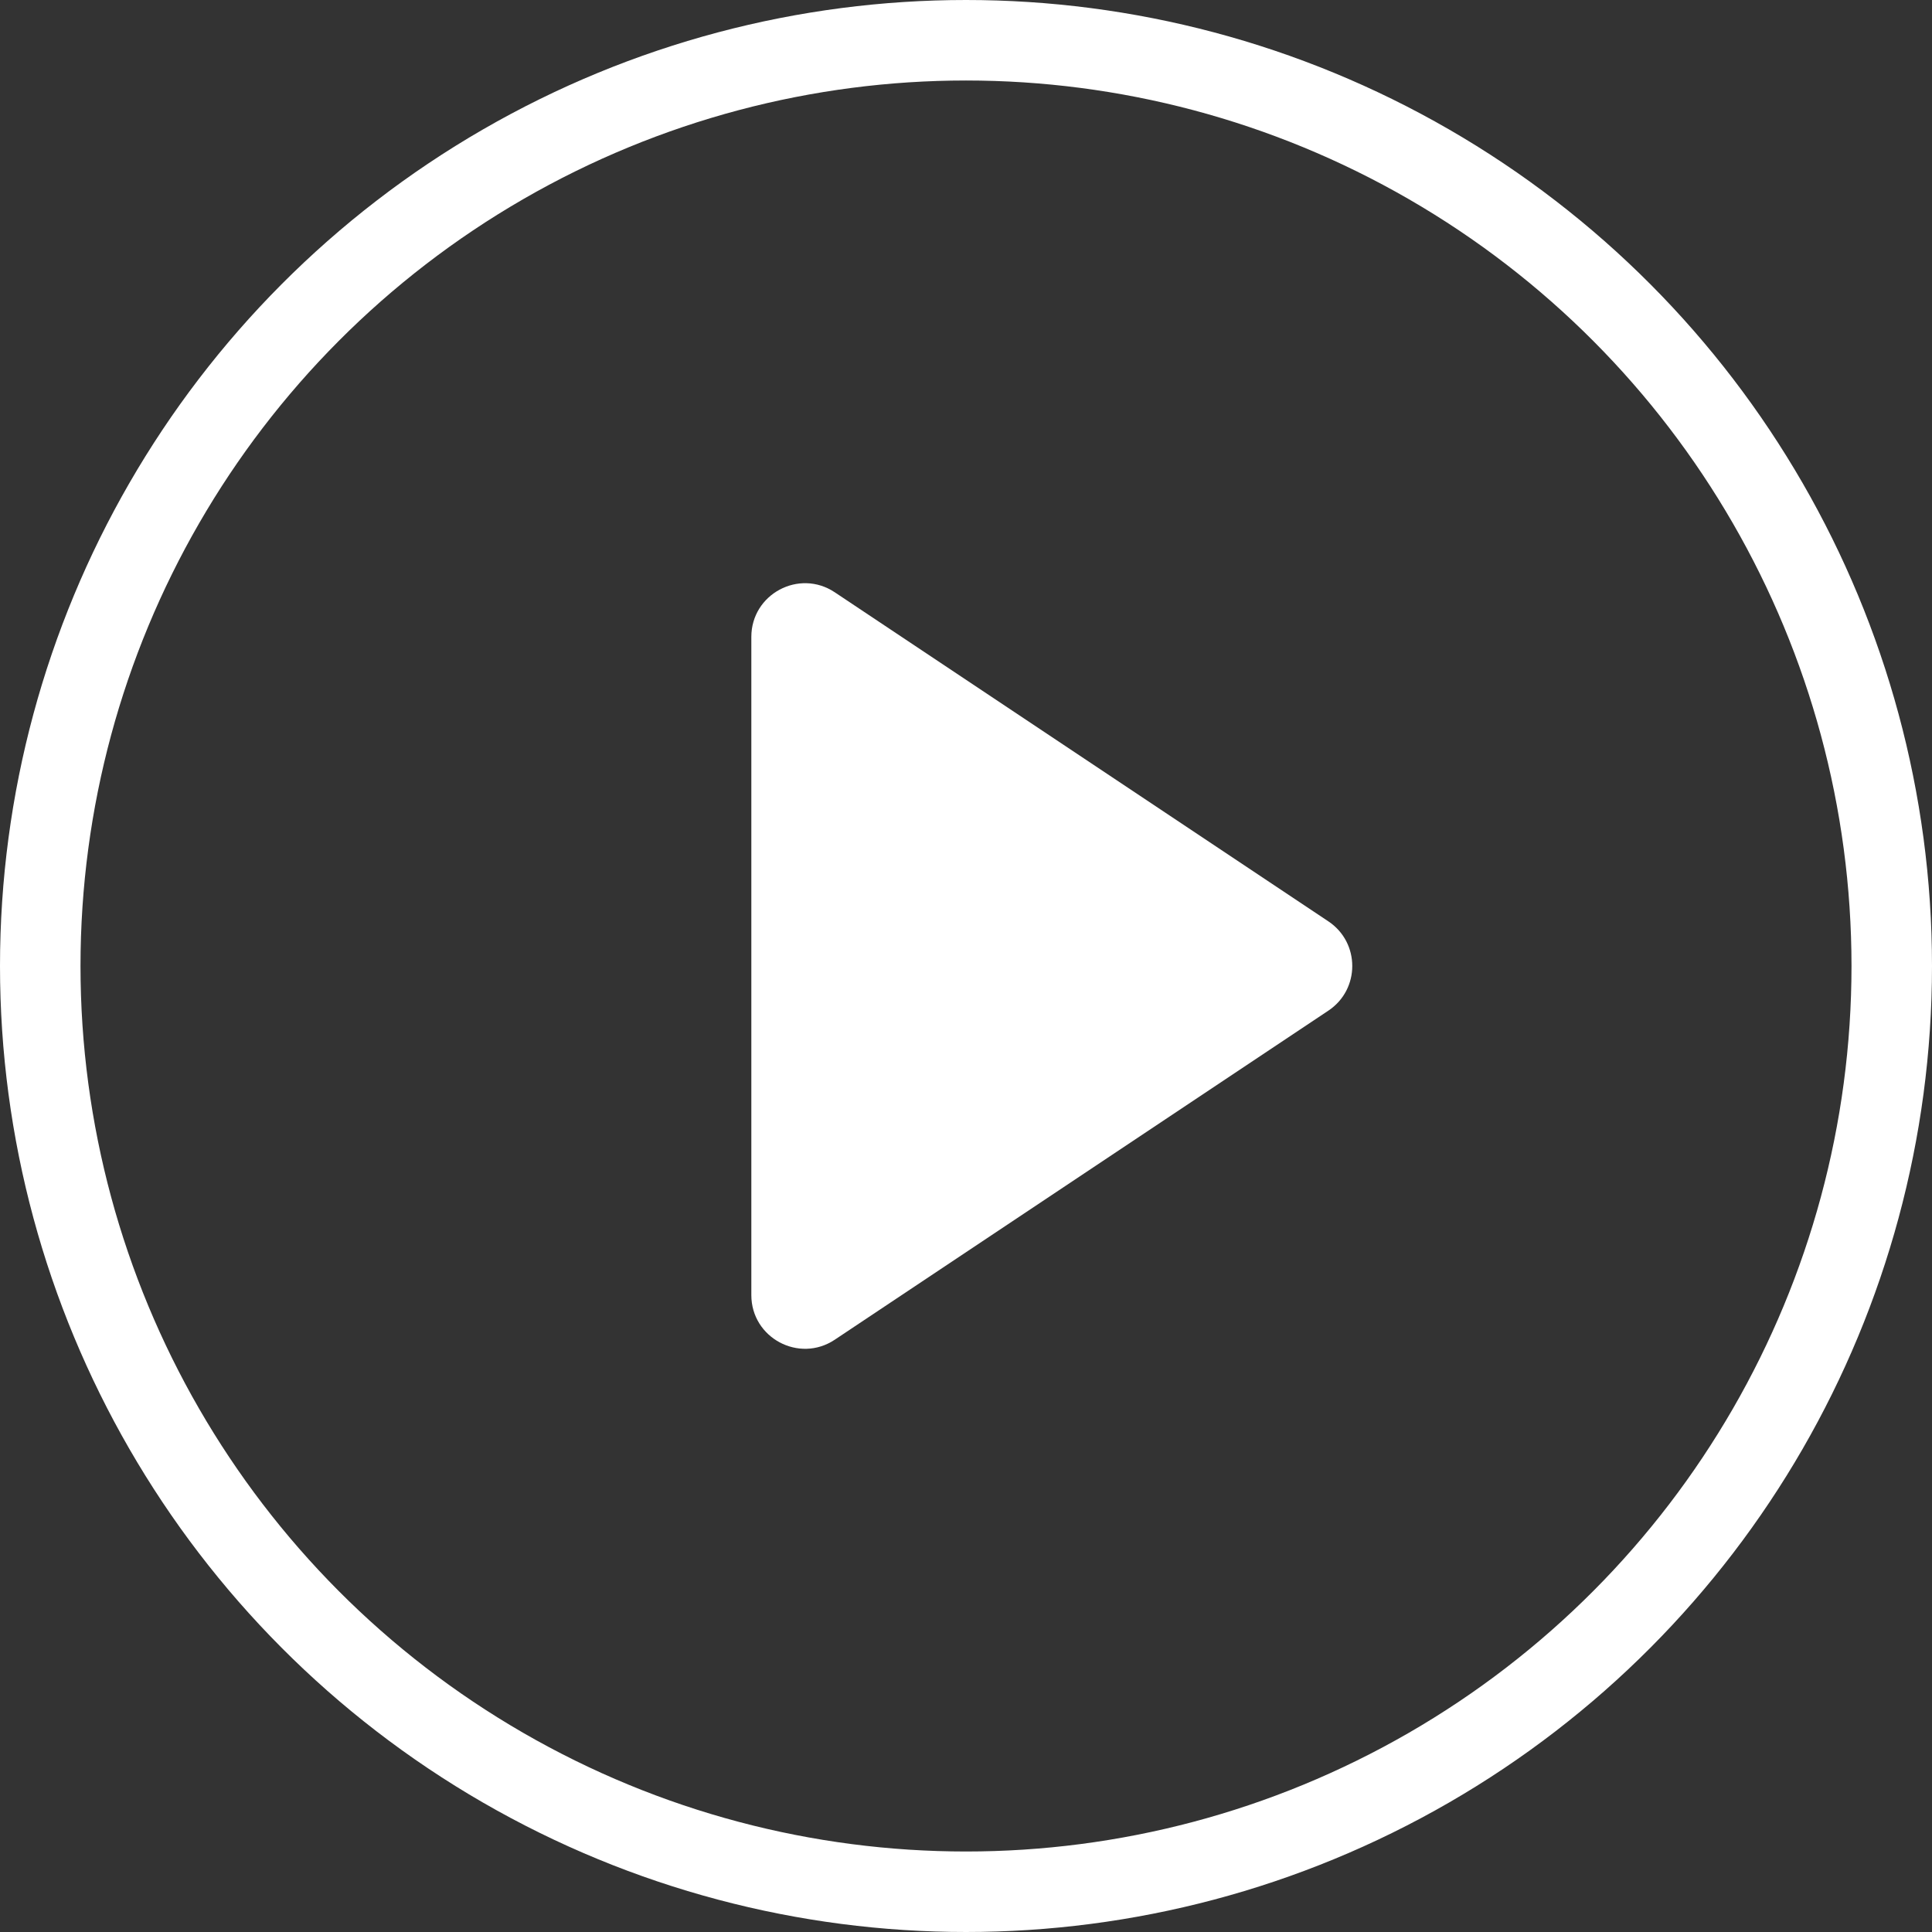
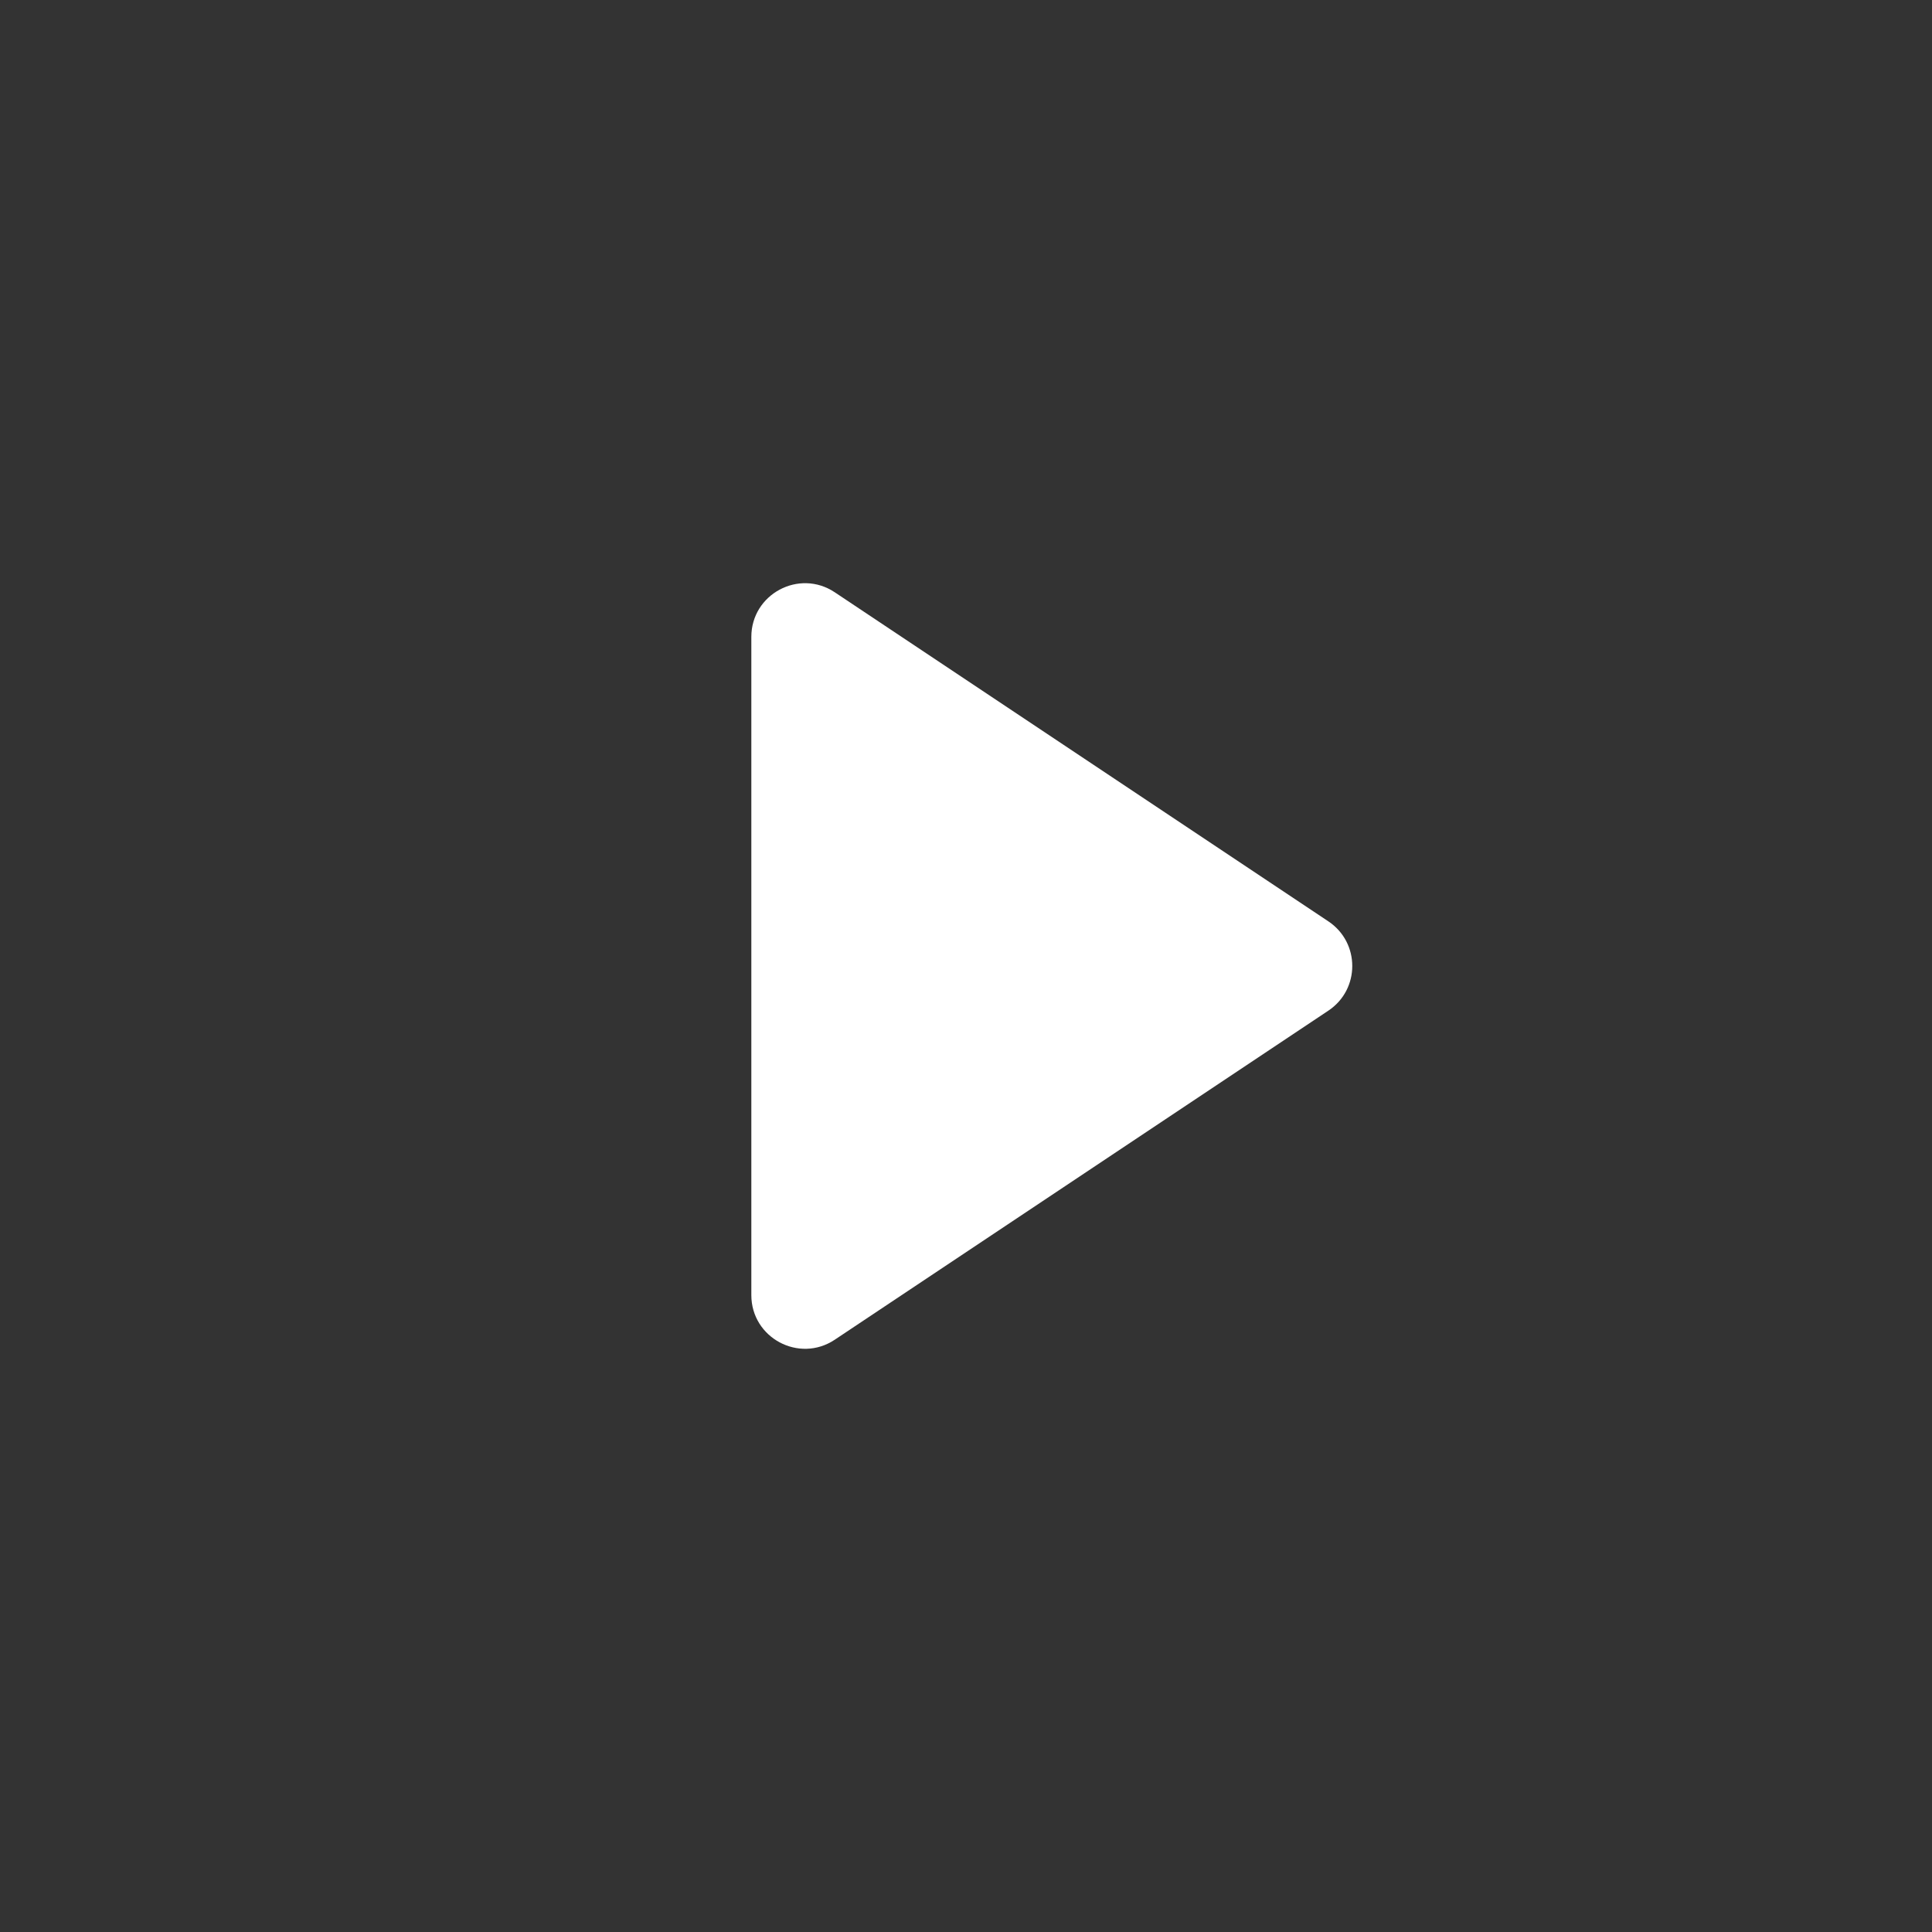
<svg xmlns="http://www.w3.org/2000/svg" width="18" height="18" viewBox="0 0 18 18" fill="none">
  <rect x="0" y="0" width="18" height="18" fill="#333333" stroke="none" />
-   <circle cx="9" cy="9" r="8.625" stroke="white" stroke-width="0.75" />
-   <path d="M12.376 8.584C12.673 8.782 12.673 9.218 12.376 9.416L7.777 12.482C7.445 12.703 7 12.465 7 12.066L7 5.934C7 5.535 7.445 5.297 7.777 5.518L12.376 8.584Z" fill="white" />
+   <path d="M12.376 8.584C12.673 8.782 12.673 9.218 12.376 9.416L7.777 12.482C7.445 12.703 7 12.465 7 12.066L7 5.934C7 5.535 7.445 5.297 7.777 5.518Z" fill="white" />
</svg>